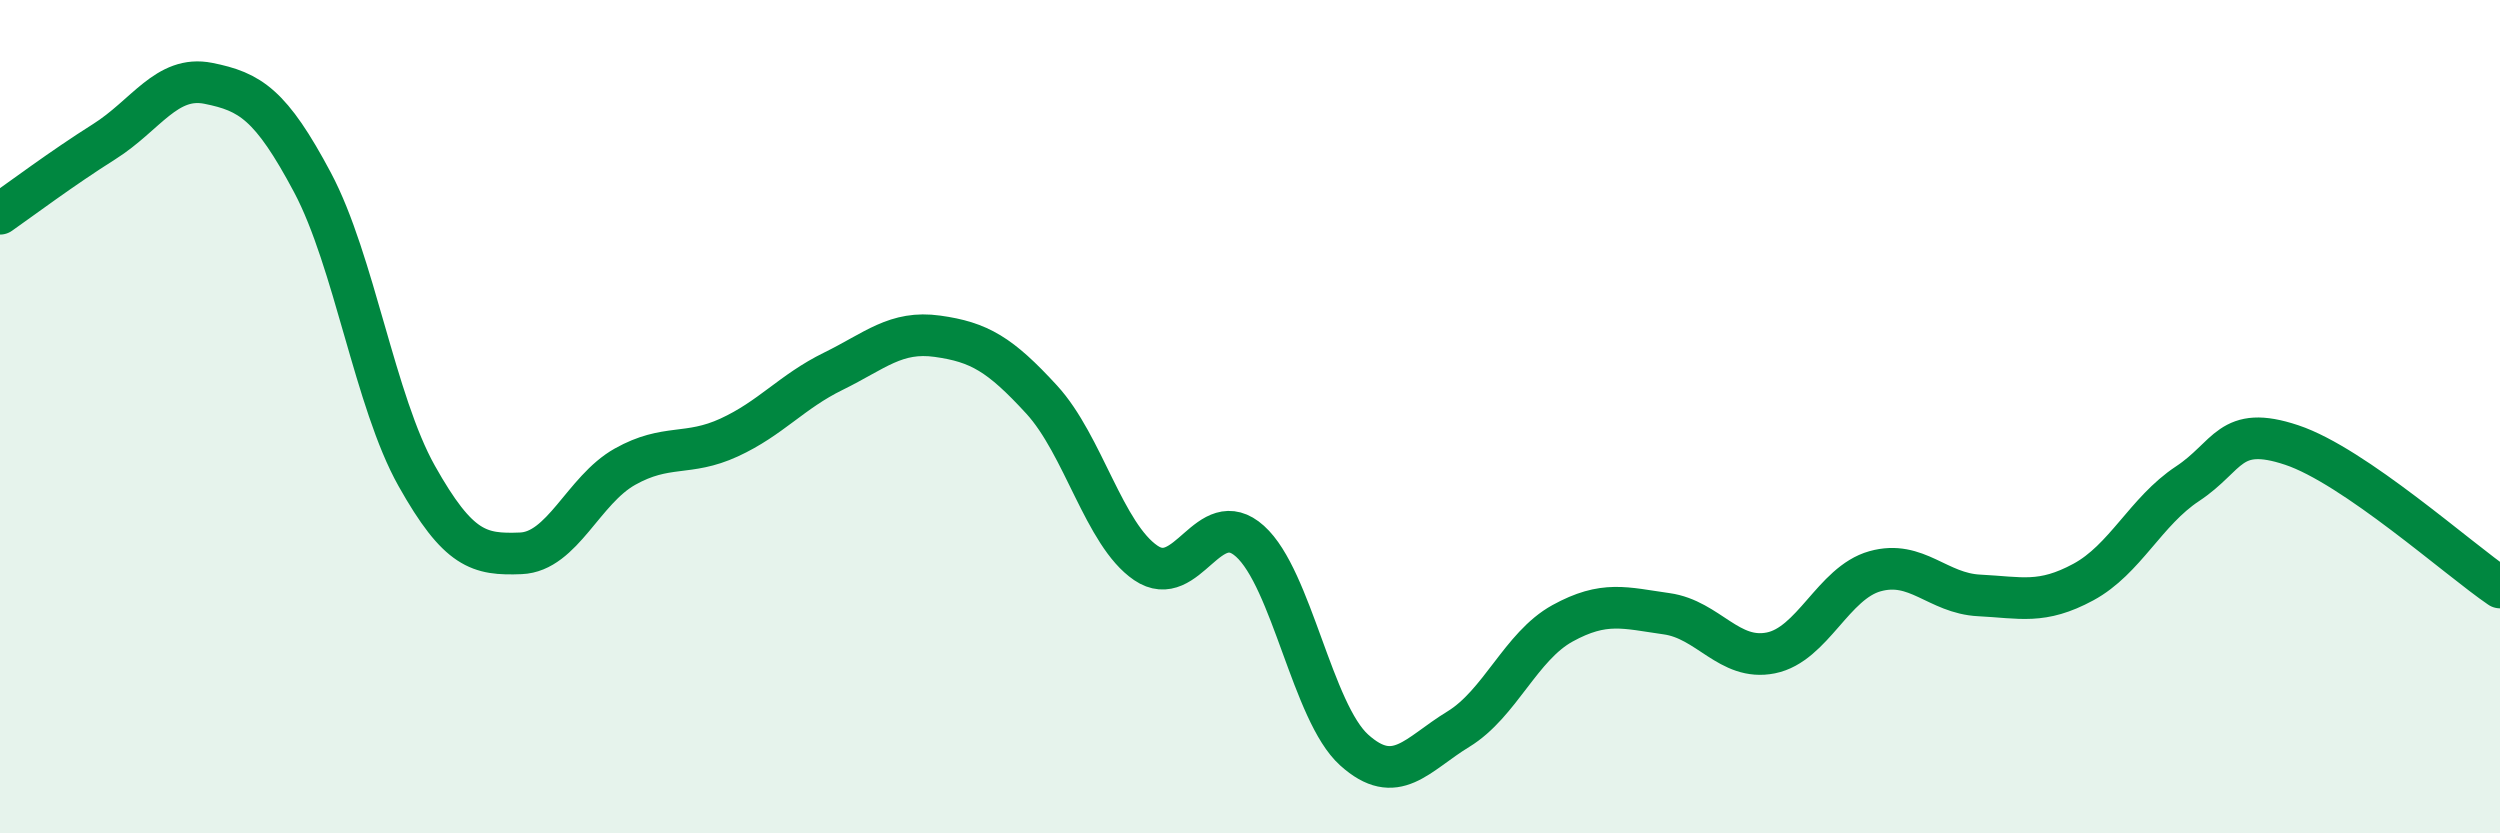
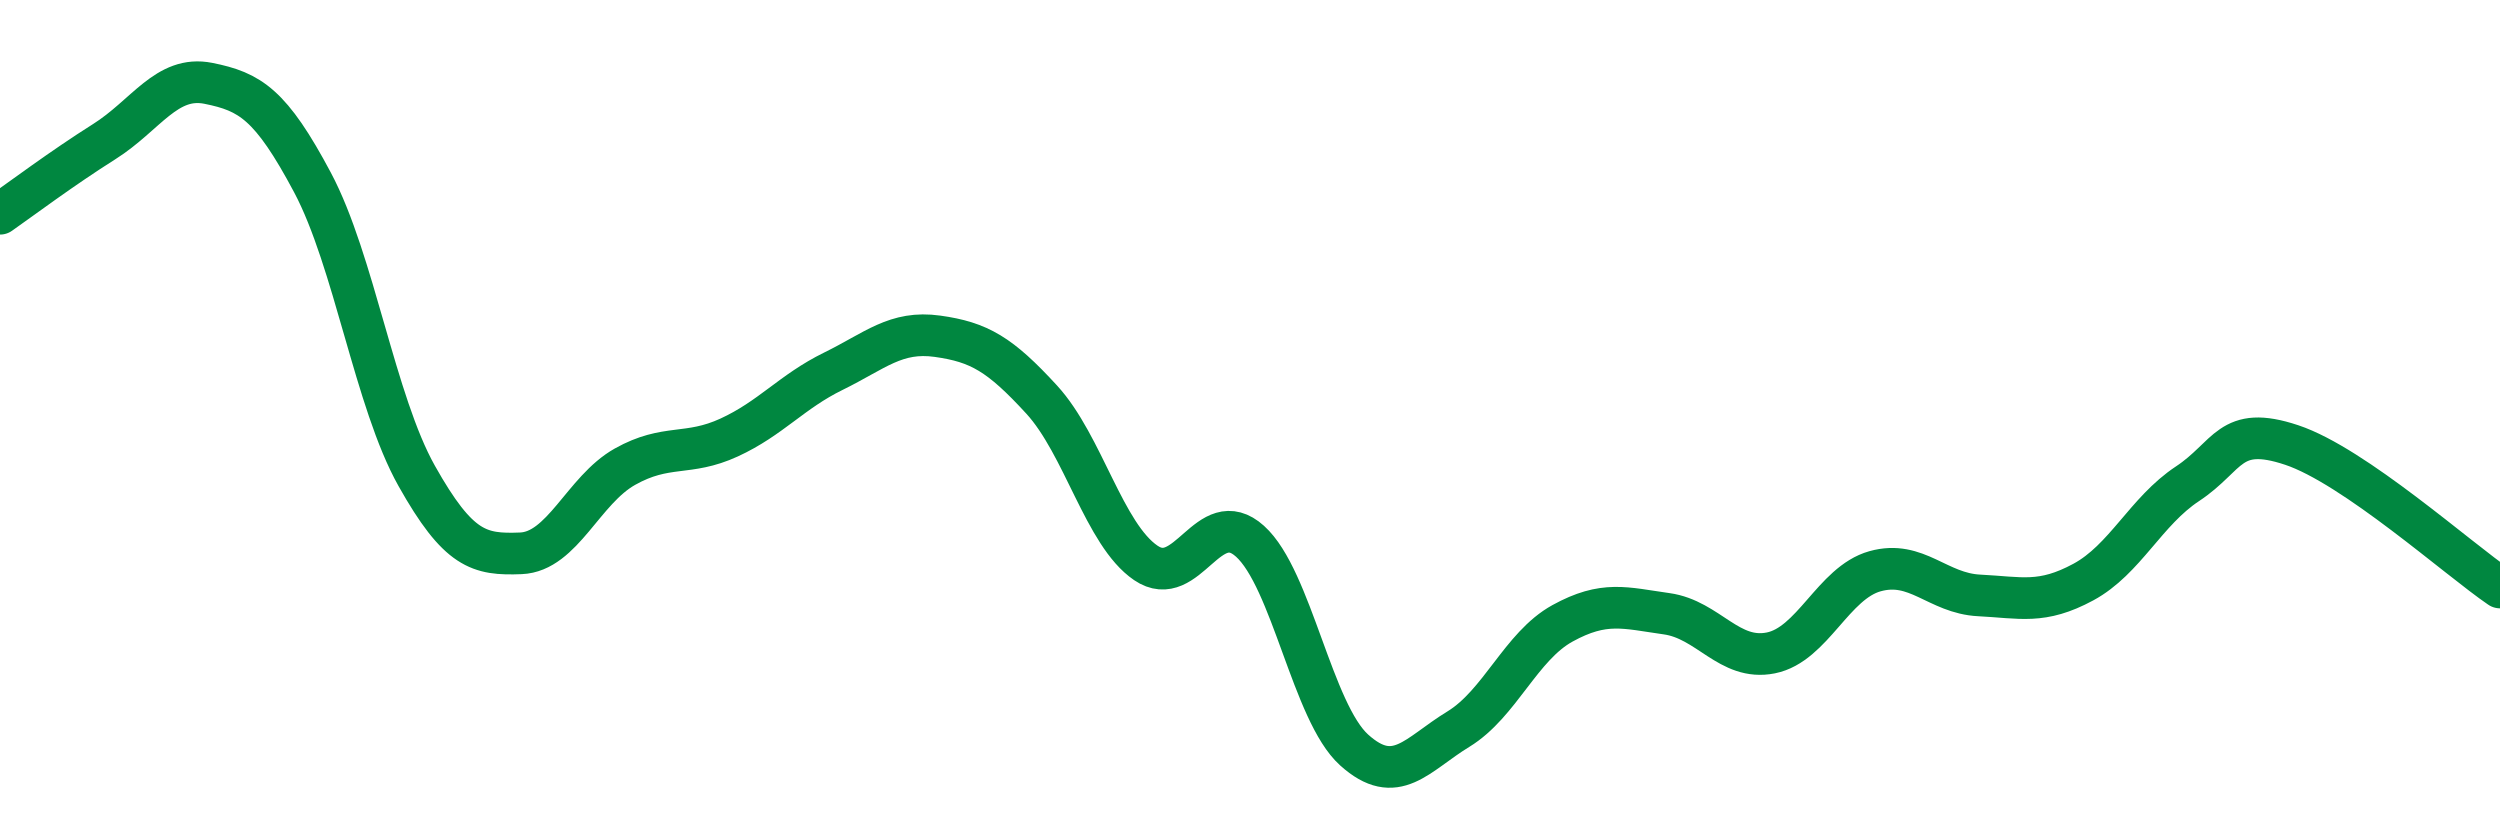
<svg xmlns="http://www.w3.org/2000/svg" width="60" height="20" viewBox="0 0 60 20">
-   <path d="M 0,5.13 C 0.5,4.78 1.5,4.03 2.5,3.4 C 3.5,2.77 4,1.8 5,2 C 6,2.2 6.5,2.5 7.5,4.38 C 8.5,6.26 9,9.64 10,11.42 C 11,13.2 11.5,13.32 12.5,13.28 C 13.5,13.24 14,11.76 15,11.2 C 16,10.64 16.5,10.96 17.5,10.5 C 18.5,10.04 19,9.4 20,8.91 C 21,8.42 21.5,7.93 22.5,8.07 C 23.5,8.21 24,8.5 25,9.59 C 26,10.68 26.5,12.83 27.5,13.51 C 28.5,14.19 29,12.09 30,12.99 C 31,13.89 31.5,17.1 32.5,18 C 33.5,18.9 34,18.11 35,17.5 C 36,16.89 36.5,15.51 37.5,14.96 C 38.5,14.41 39,14.59 40,14.73 C 41,14.87 41.5,15.87 42.5,15.67 C 43.5,15.47 44,13.99 45,13.71 C 46,13.43 46.5,14.24 47.5,14.29 C 48.5,14.34 49,14.51 50,13.97 C 51,13.43 51.5,12.27 52.5,11.61 C 53.5,10.95 53.5,10.18 55,10.68 C 56.5,11.18 59,13.42 60,14.1L60 20L0 20Z" fill="#008740" opacity="0.1" stroke-linecap="round" stroke-linejoin="round" />
  <path d="M 0,5.13 C 0.5,4.78 1.5,4.03 2.5,3.4 C 3.5,2.77 4,1.8 5,2 C 6,2.2 6.5,2.5 7.5,4.38 C 8.5,6.26 9,9.64 10,11.42 C 11,13.2 11.5,13.32 12.5,13.28 C 13.5,13.24 14,11.76 15,11.2 C 16,10.64 16.5,10.96 17.5,10.5 C 18.5,10.04 19,9.4 20,8.91 C 21,8.42 21.5,7.93 22.5,8.07 C 23.5,8.21 24,8.5 25,9.59 C 26,10.68 26.5,12.83 27.5,13.51 C 28.5,14.19 29,12.09 30,12.99 C 31,13.89 31.5,17.1 32.5,18 C 33.5,18.9 34,18.11 35,17.5 C 36,16.89 36.5,15.51 37.5,14.96 C 38.5,14.41 39,14.59 40,14.73 C 41,14.87 41.5,15.87 42.5,15.67 C 43.5,15.47 44,13.99 45,13.71 C 46,13.43 46.5,14.24 47.5,14.29 C 48.5,14.34 49,14.51 50,13.97 C 51,13.43 51.5,12.27 52.5,11.61 C 53.5,10.95 53.5,10.18 55,10.68 C 56.5,11.18 59,13.42 60,14.1" stroke="#008740" stroke-width="1" fill="none" stroke-linecap="round" stroke-linejoin="round" />
</svg>